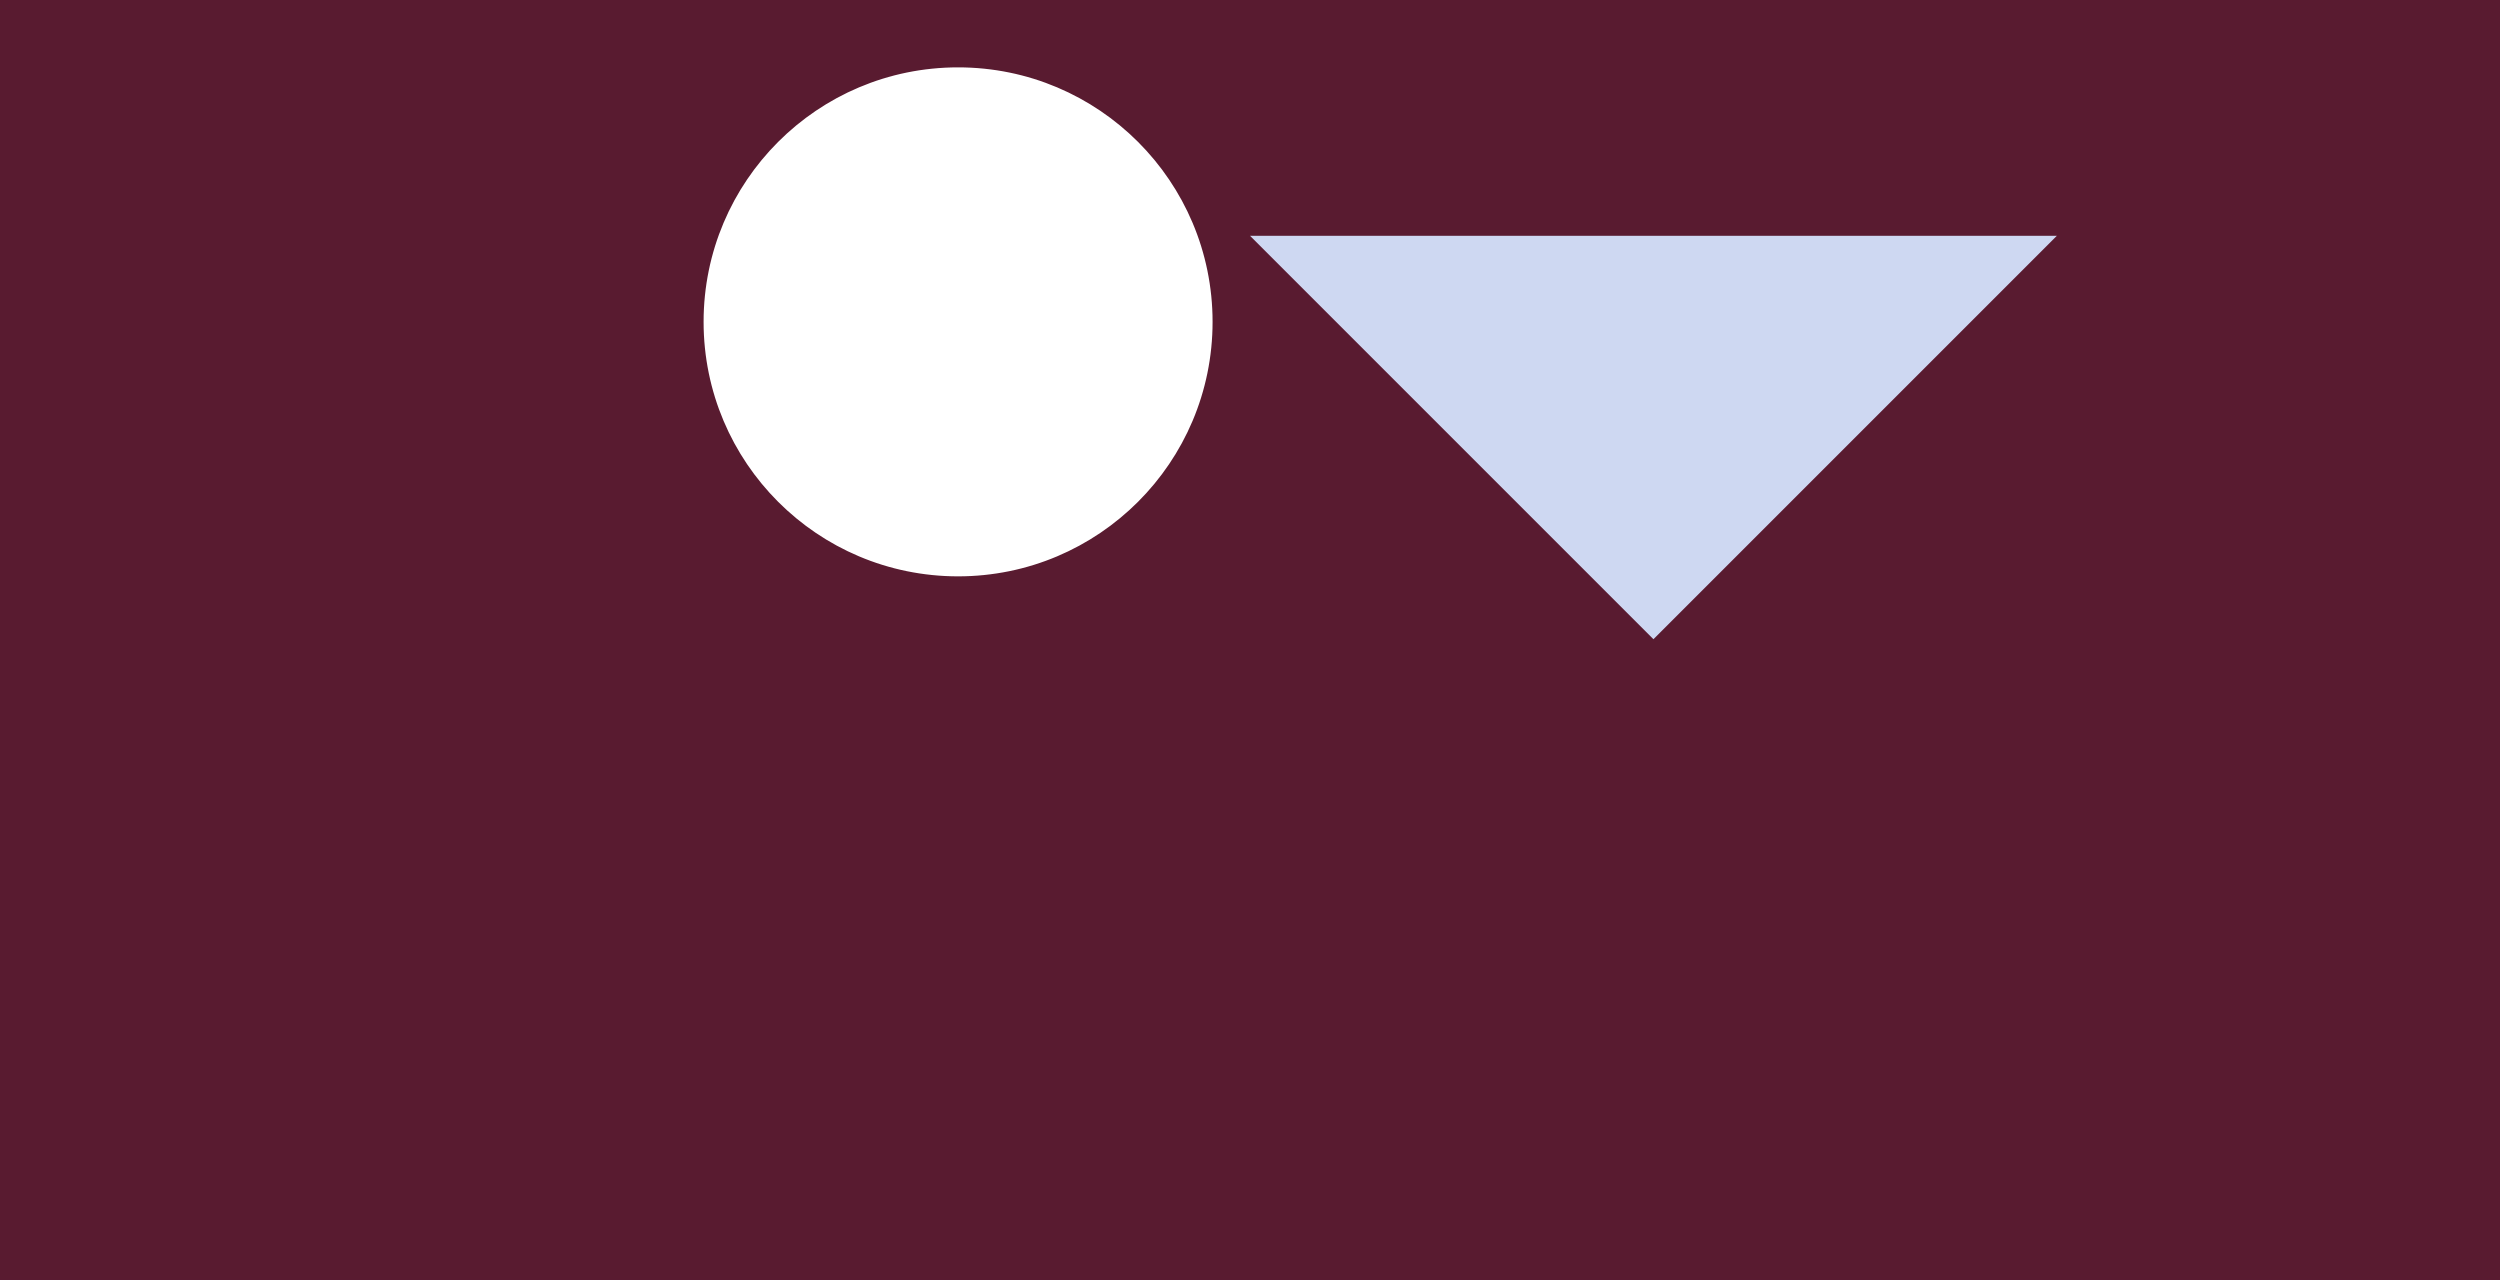
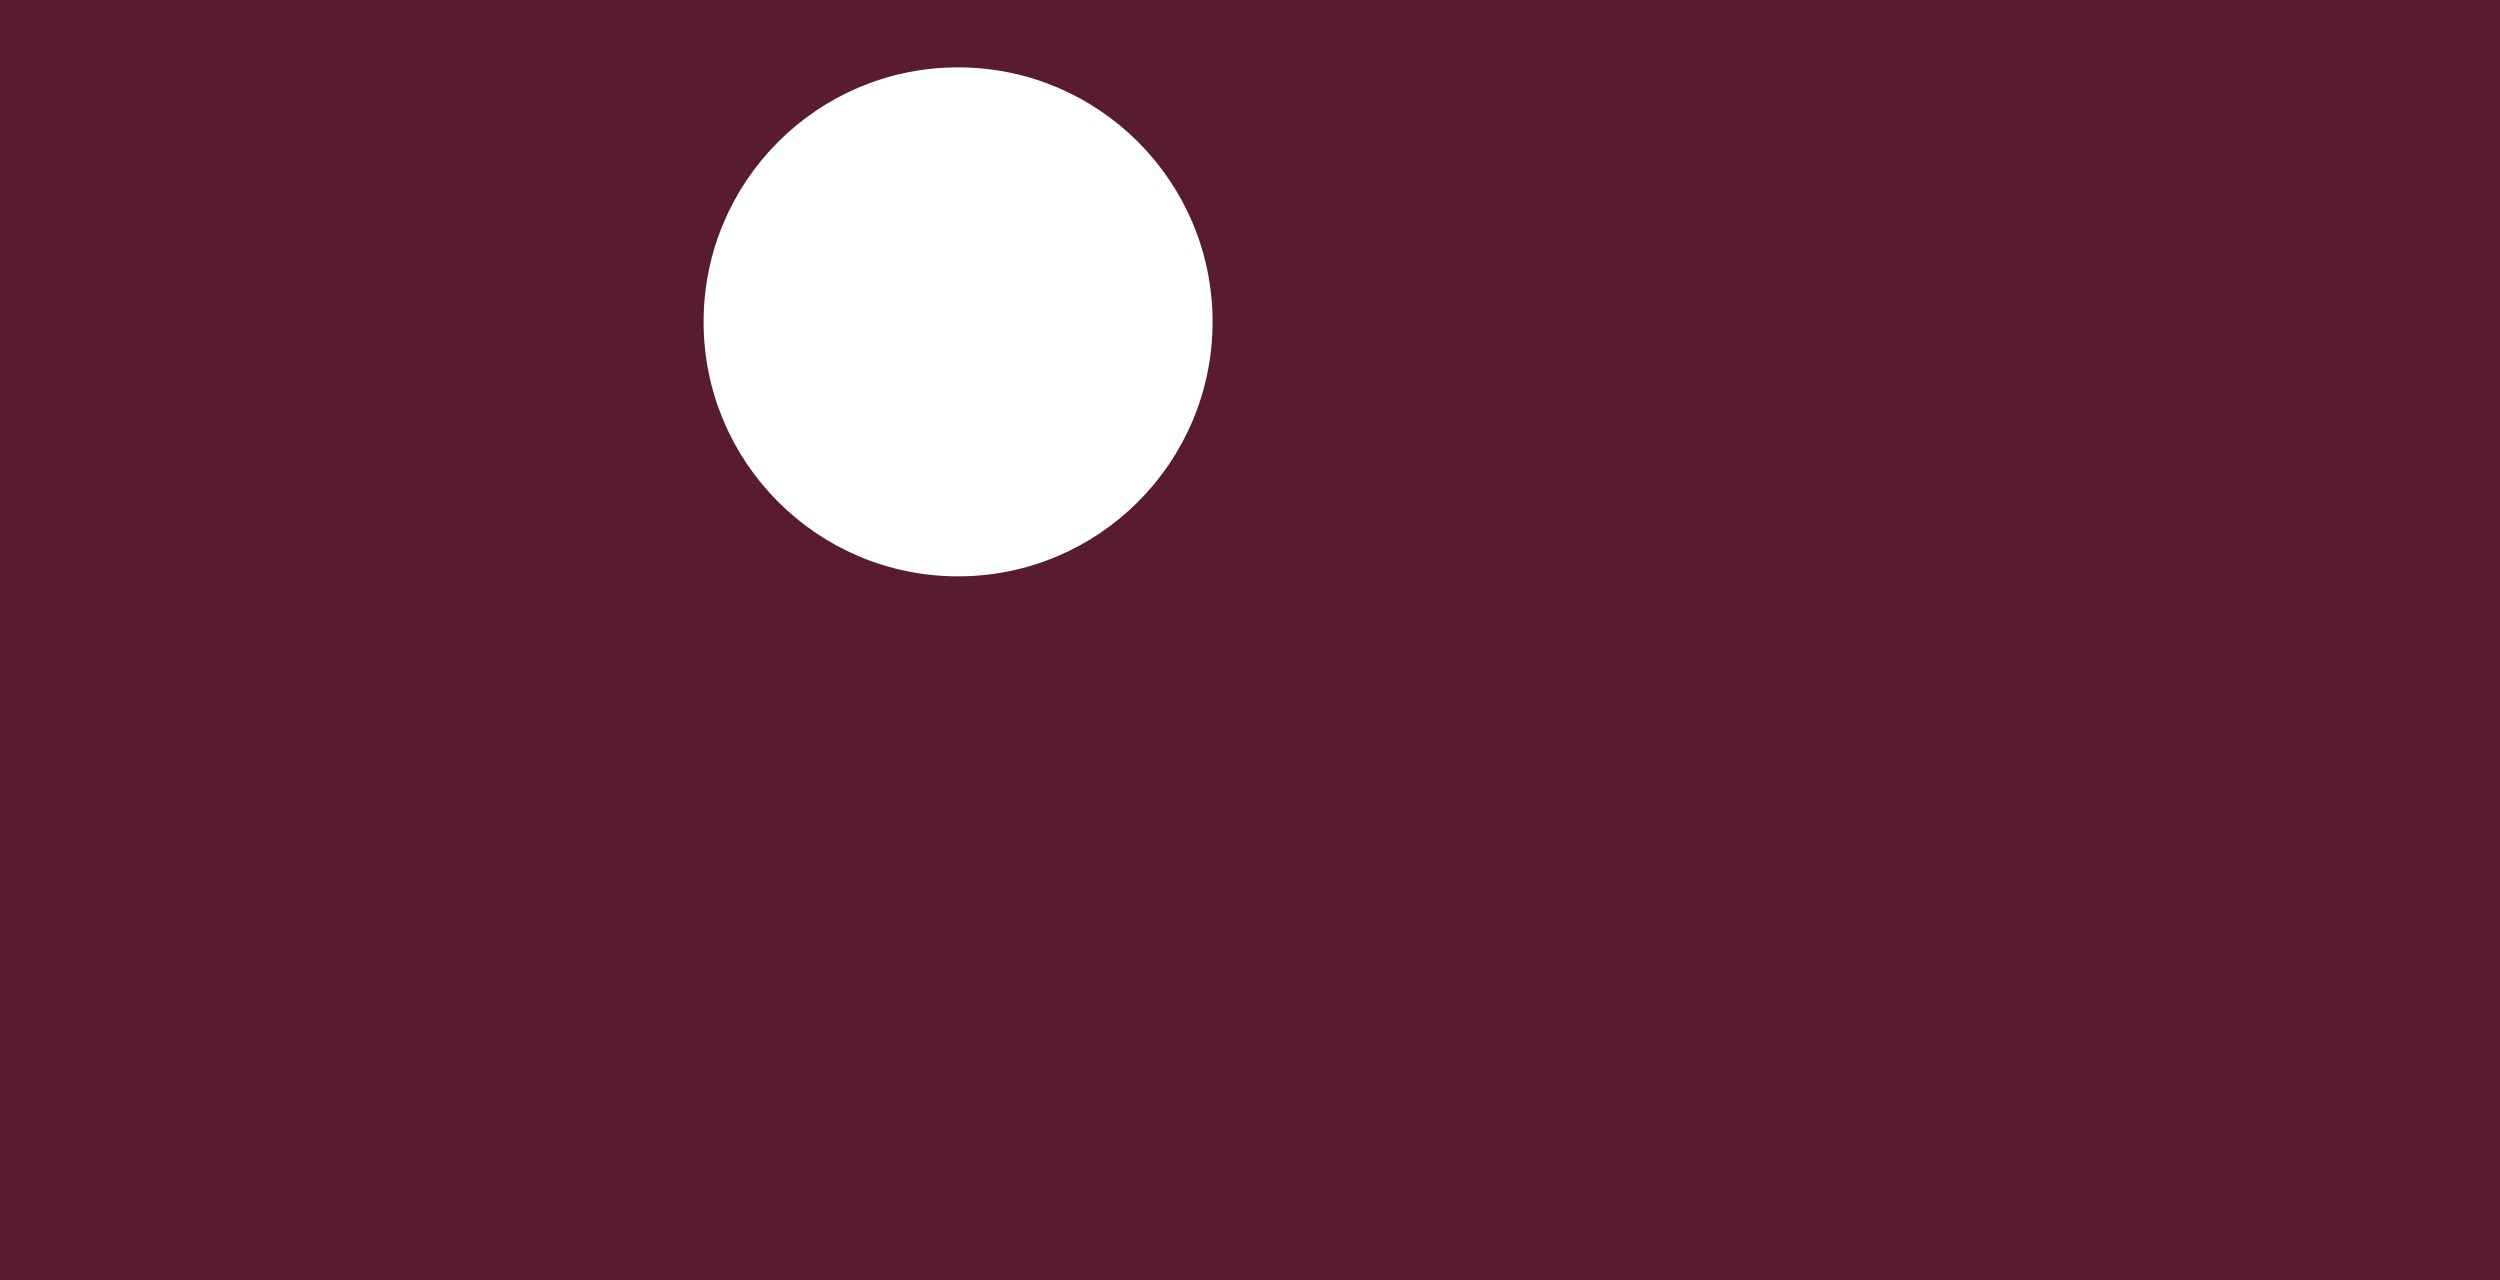
<svg xmlns="http://www.w3.org/2000/svg" width="668" height="342" viewBox="0 0 668 342" style="background-color: #591B30;" version="1.1">
  <rect x="0" y="0" width="668" height="342" fill="#808080" stroke="none" />
  <rect width="668" height="342" y="0" x="0" stroke="#591B30" fill="#591B30" />
  <g transform="translate(8, 8)">
    <circle r="66" cx="248" cy="78" fill="#fff" stroke="#fff" stroke-width="4" />
  </g>
  <g transform="translate(334, 8)">
    <g transform="translate(0, 55) scale(1.96) rotate(0)">
-       <polygon points="0,0 55,55 110,0" fill="#CED8F2" />
-     </g>
+       </g>
  </g>
</svg>